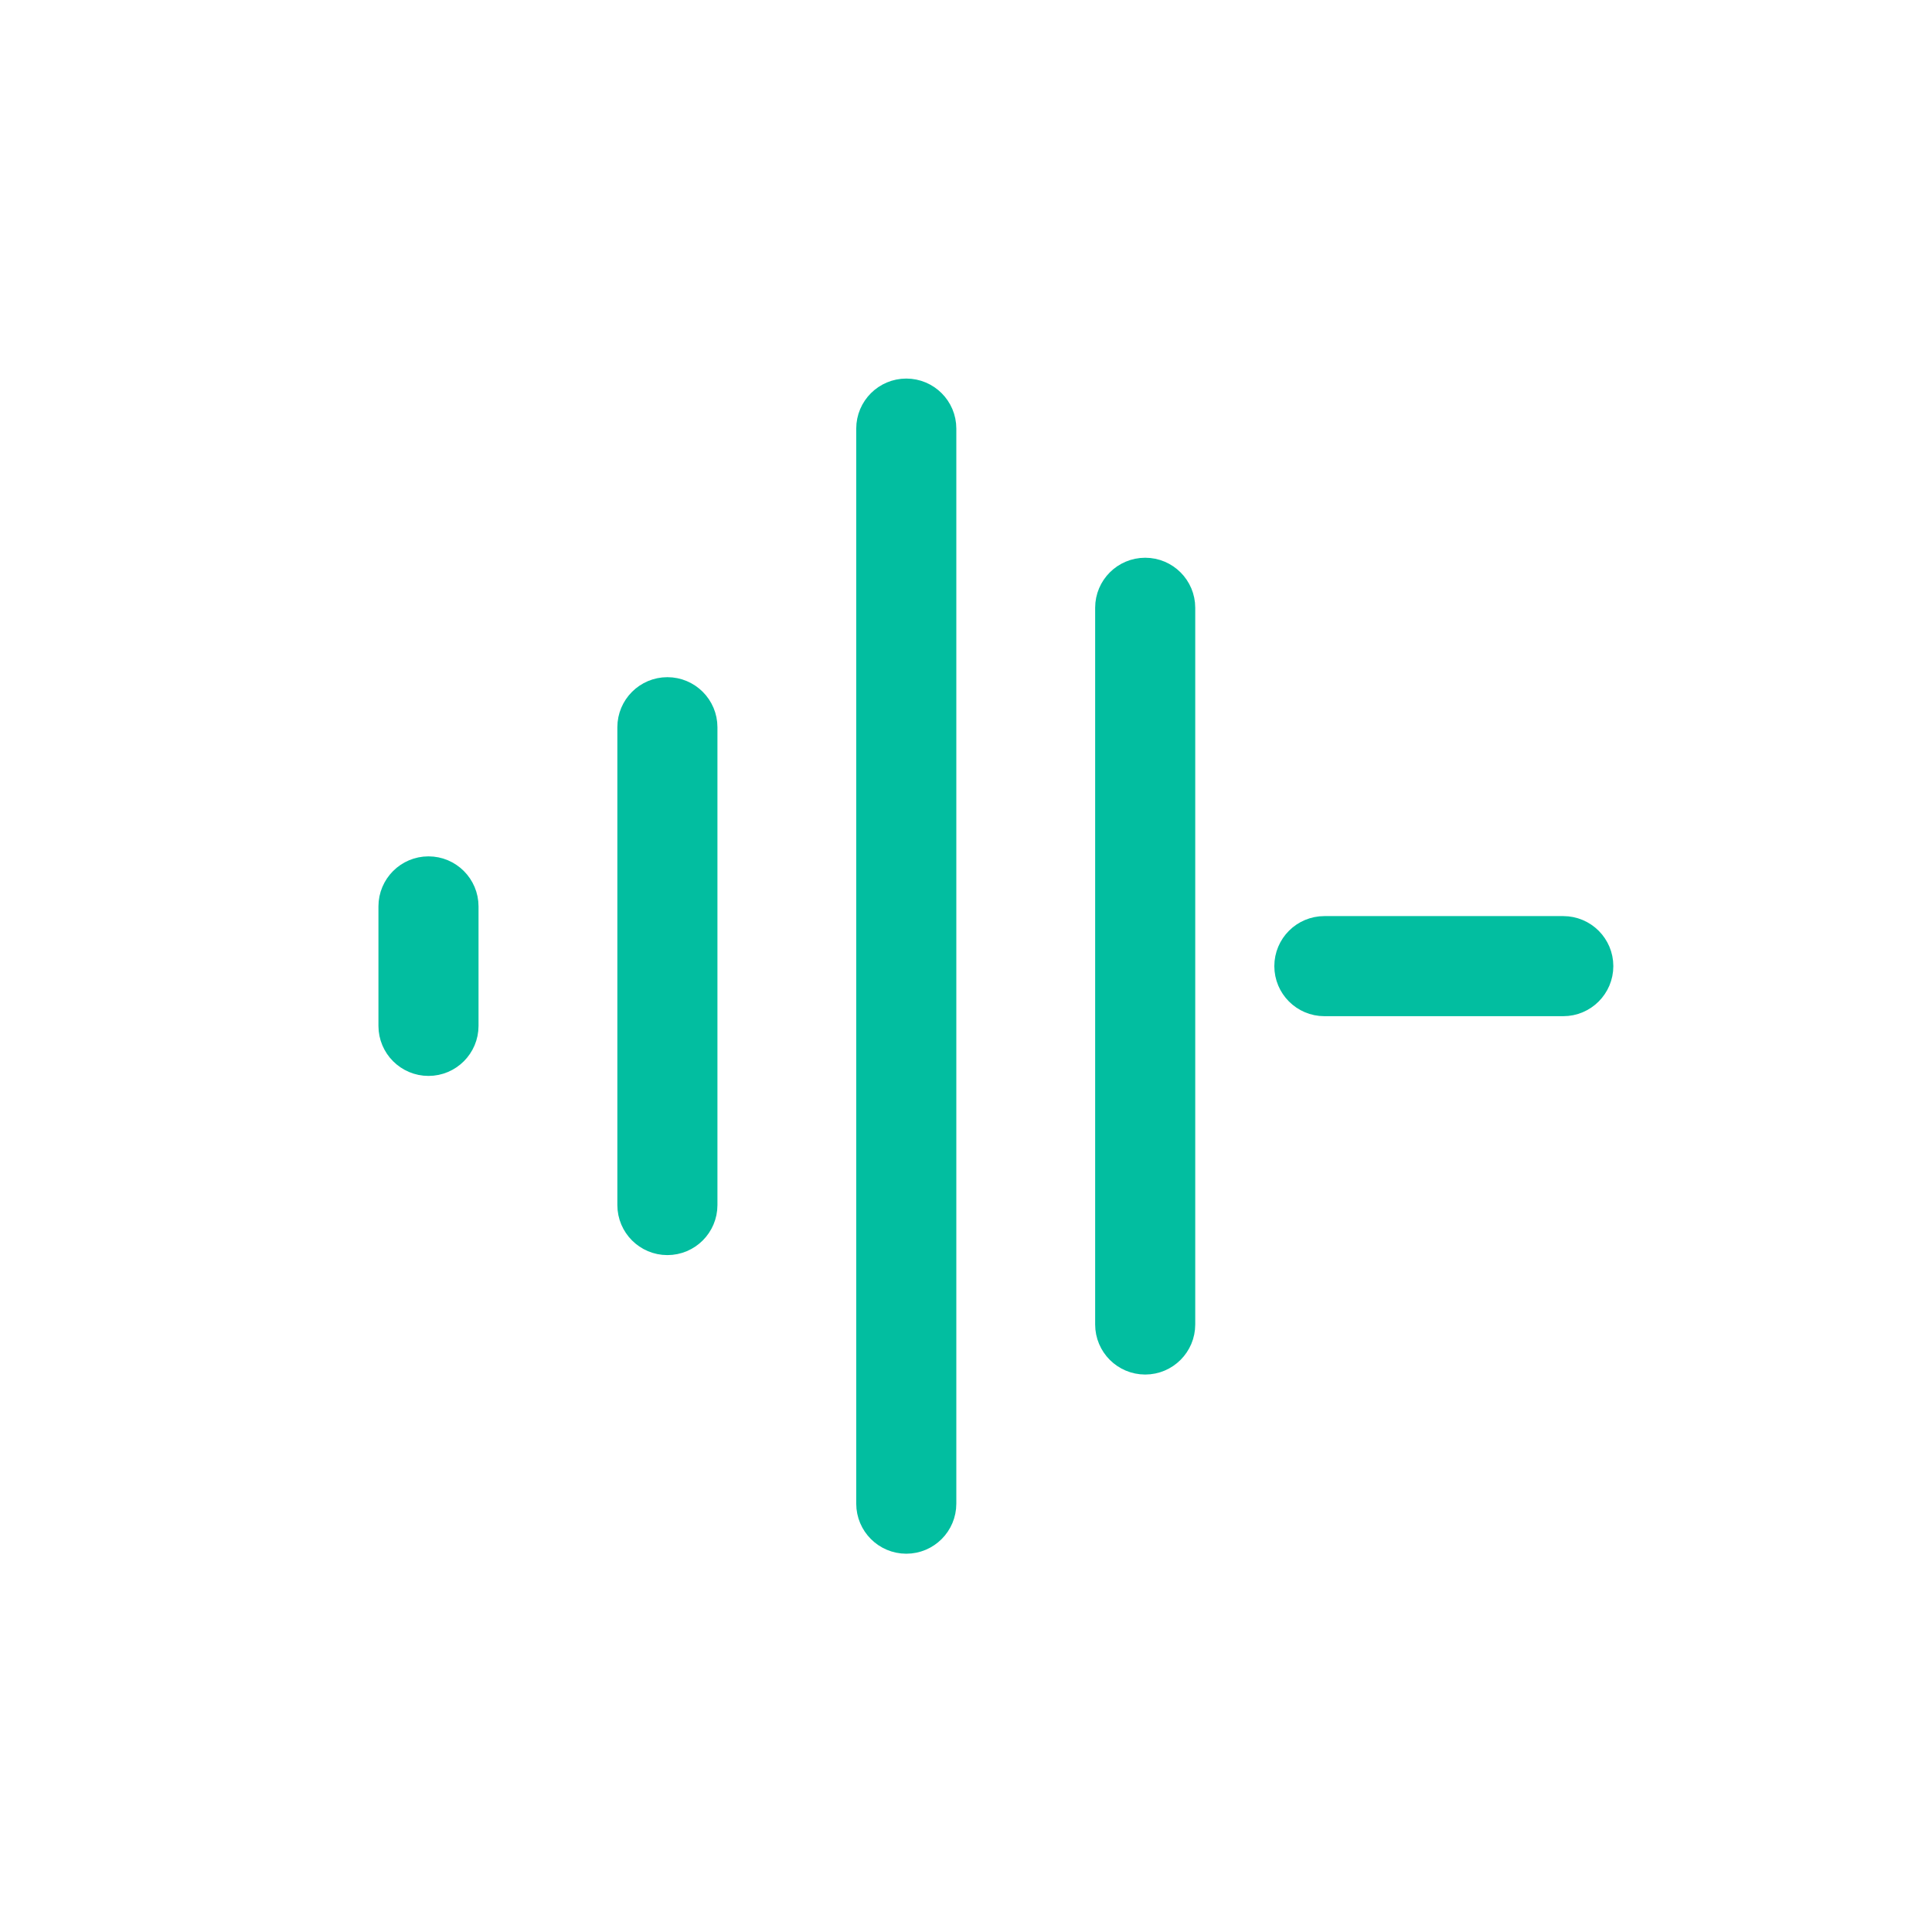
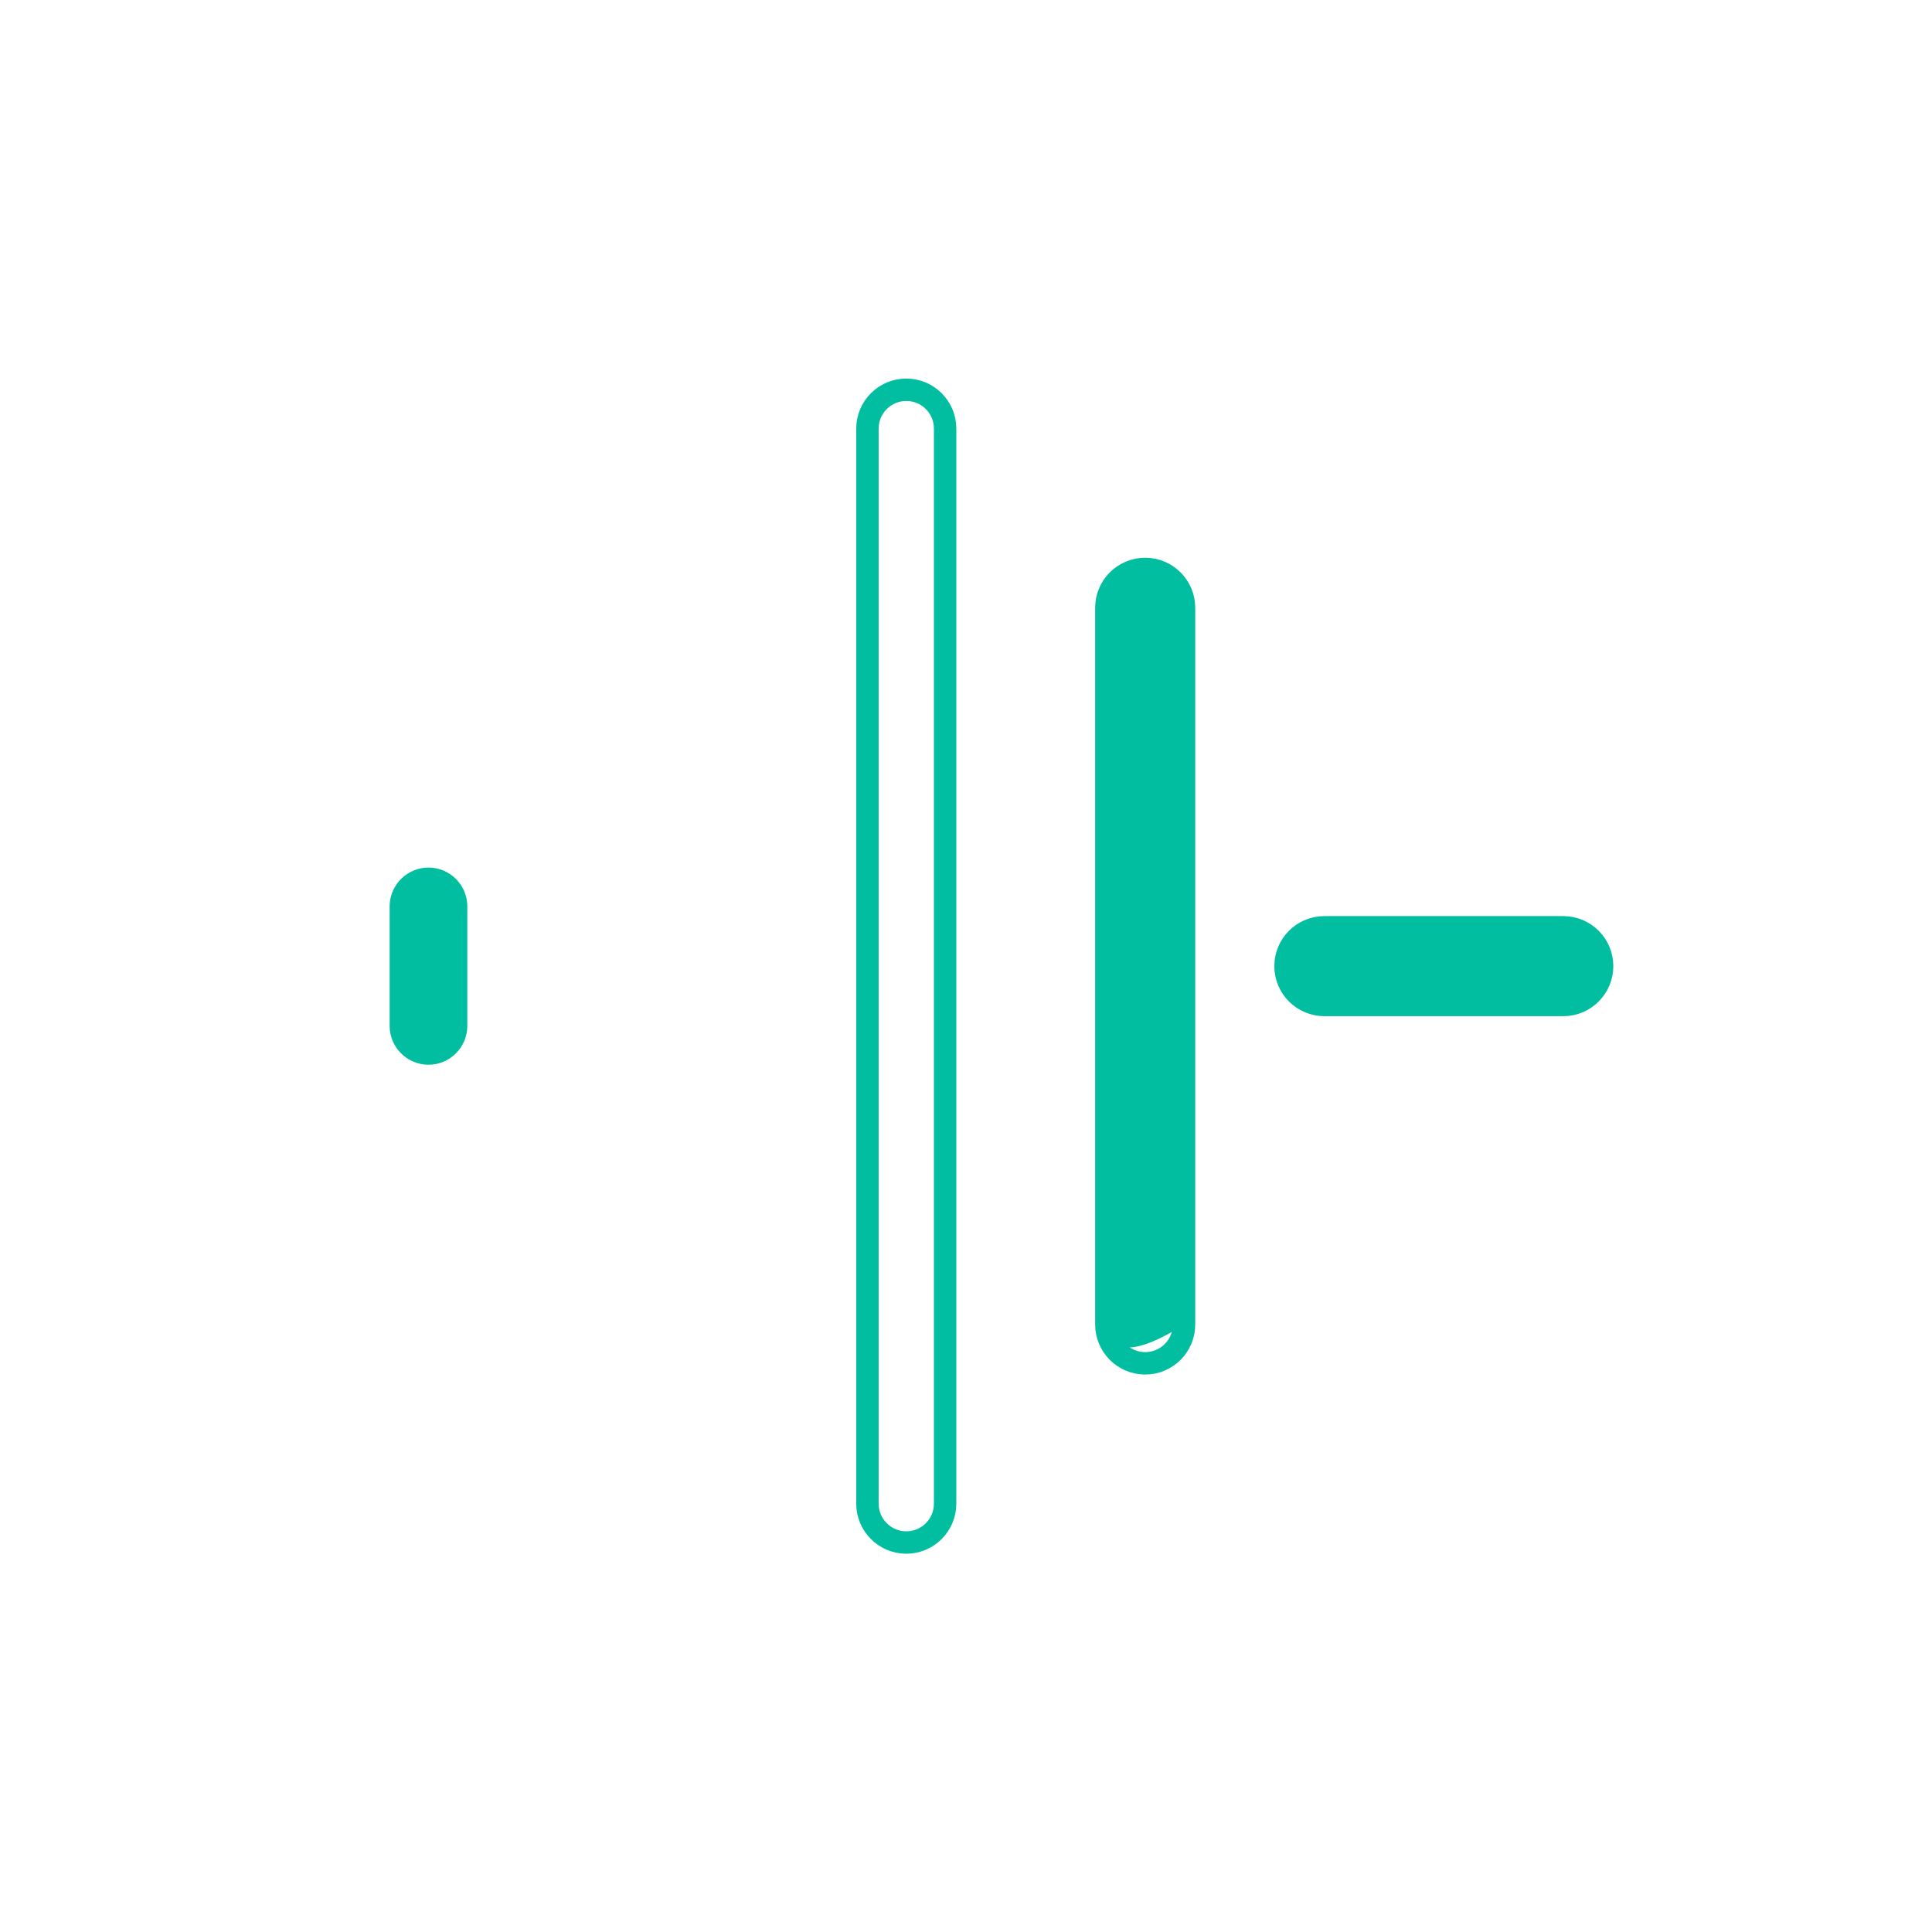
<svg xmlns="http://www.w3.org/2000/svg" width="62" height="62" viewBox="0 0 62 62" fill="none">
-   <path d="M29.084 12.508C29.772 12.508 30.33 13.066 30.33 13.754V48.254C30.33 48.942 29.772 49.501 29.084 49.501C28.396 49.501 27.837 48.942 27.837 48.254V13.754C27.837 13.066 28.396 12.508 29.084 12.508Z" fill="#02BEA0" />
-   <path d="M36.751 18.258C37.438 18.258 37.997 18.816 37.997 19.504V42.504C37.997 43.192 37.438 43.751 36.751 43.751C36.062 43.751 35.504 43.192 35.504 42.504V19.504C35.504 18.816 36.062 18.258 36.751 18.258Z" fill="#02BEA0" />
-   <path d="M21.417 22.091C22.105 22.091 22.664 22.65 22.664 23.338V38.671C22.664 39.359 22.105 39.918 21.417 39.918C20.729 39.918 20.171 39.359 20.171 38.671V23.338C20.171 22.65 20.729 22.091 21.417 22.091Z" fill="#02BEA0" />
+   <path d="M36.751 18.258C37.438 18.258 37.997 18.816 37.997 19.504V42.504C36.062 43.751 35.504 43.192 35.504 42.504V19.504C35.504 18.816 36.062 18.258 36.751 18.258Z" fill="#02BEA0" />
  <path d="M13.751 27.841C14.438 27.841 14.997 28.4 14.997 29.088V32.921C14.997 33.609 14.438 34.168 13.751 34.168C13.062 34.168 12.504 33.609 12.504 32.921V29.088C12.504 28.4 13.062 27.841 13.751 27.841Z" fill="#02BEA0" />
  <path d="M50.167 29.758C50.855 29.758 51.414 30.316 51.414 31.004C51.414 31.692 50.855 32.251 50.167 32.251H42.501C41.812 32.251 41.254 31.692 41.254 31.004C41.254 30.316 41.812 29.758 42.501 29.758H50.167Z" fill="#02BEA0" />
  <path d="M29.084 12.508C29.772 12.508 30.33 13.066 30.33 13.754V48.254C30.33 48.942 29.772 49.501 29.084 49.501C28.396 49.501 27.837 48.942 27.837 48.254V13.754C27.837 13.066 28.396 12.508 29.084 12.508Z" stroke="#02BEA0" stroke-width="0.719" stroke-linecap="round" stroke-linejoin="round" />
  <path d="M36.751 18.258C37.438 18.258 37.997 18.816 37.997 19.504V42.504C37.997 43.192 37.438 43.751 36.751 43.751C36.062 43.751 35.504 43.192 35.504 42.504V19.504C35.504 18.816 36.062 18.258 36.751 18.258Z" stroke="#02BEA0" stroke-width="0.719" stroke-linecap="round" stroke-linejoin="round" />
-   <path d="M21.417 22.091C22.105 22.091 22.664 22.65 22.664 23.338V38.671C22.664 39.359 22.105 39.918 21.417 39.918C20.729 39.918 20.171 39.359 20.171 38.671V23.338C20.171 22.65 20.729 22.091 21.417 22.091Z" stroke="#02BEA0" stroke-width="0.719" stroke-linecap="round" stroke-linejoin="round" />
-   <path d="M13.751 27.841C14.438 27.841 14.997 28.4 14.997 29.088V32.921C14.997 33.609 14.438 34.168 13.751 34.168C13.062 34.168 12.504 33.609 12.504 32.921V29.088C12.504 28.4 13.062 27.841 13.751 27.841Z" stroke="#02BEA0" stroke-width="0.719" stroke-linecap="round" stroke-linejoin="round" />
  <path d="M50.167 29.758C50.855 29.758 51.414 30.316 51.414 31.004C51.414 31.692 50.855 32.251 50.167 32.251H42.501C41.812 32.251 41.254 31.692 41.254 31.004C41.254 30.316 41.812 29.758 42.501 29.758H50.167Z" stroke="#02BEA0" stroke-width="0.719" stroke-linecap="round" stroke-linejoin="round" />
</svg>